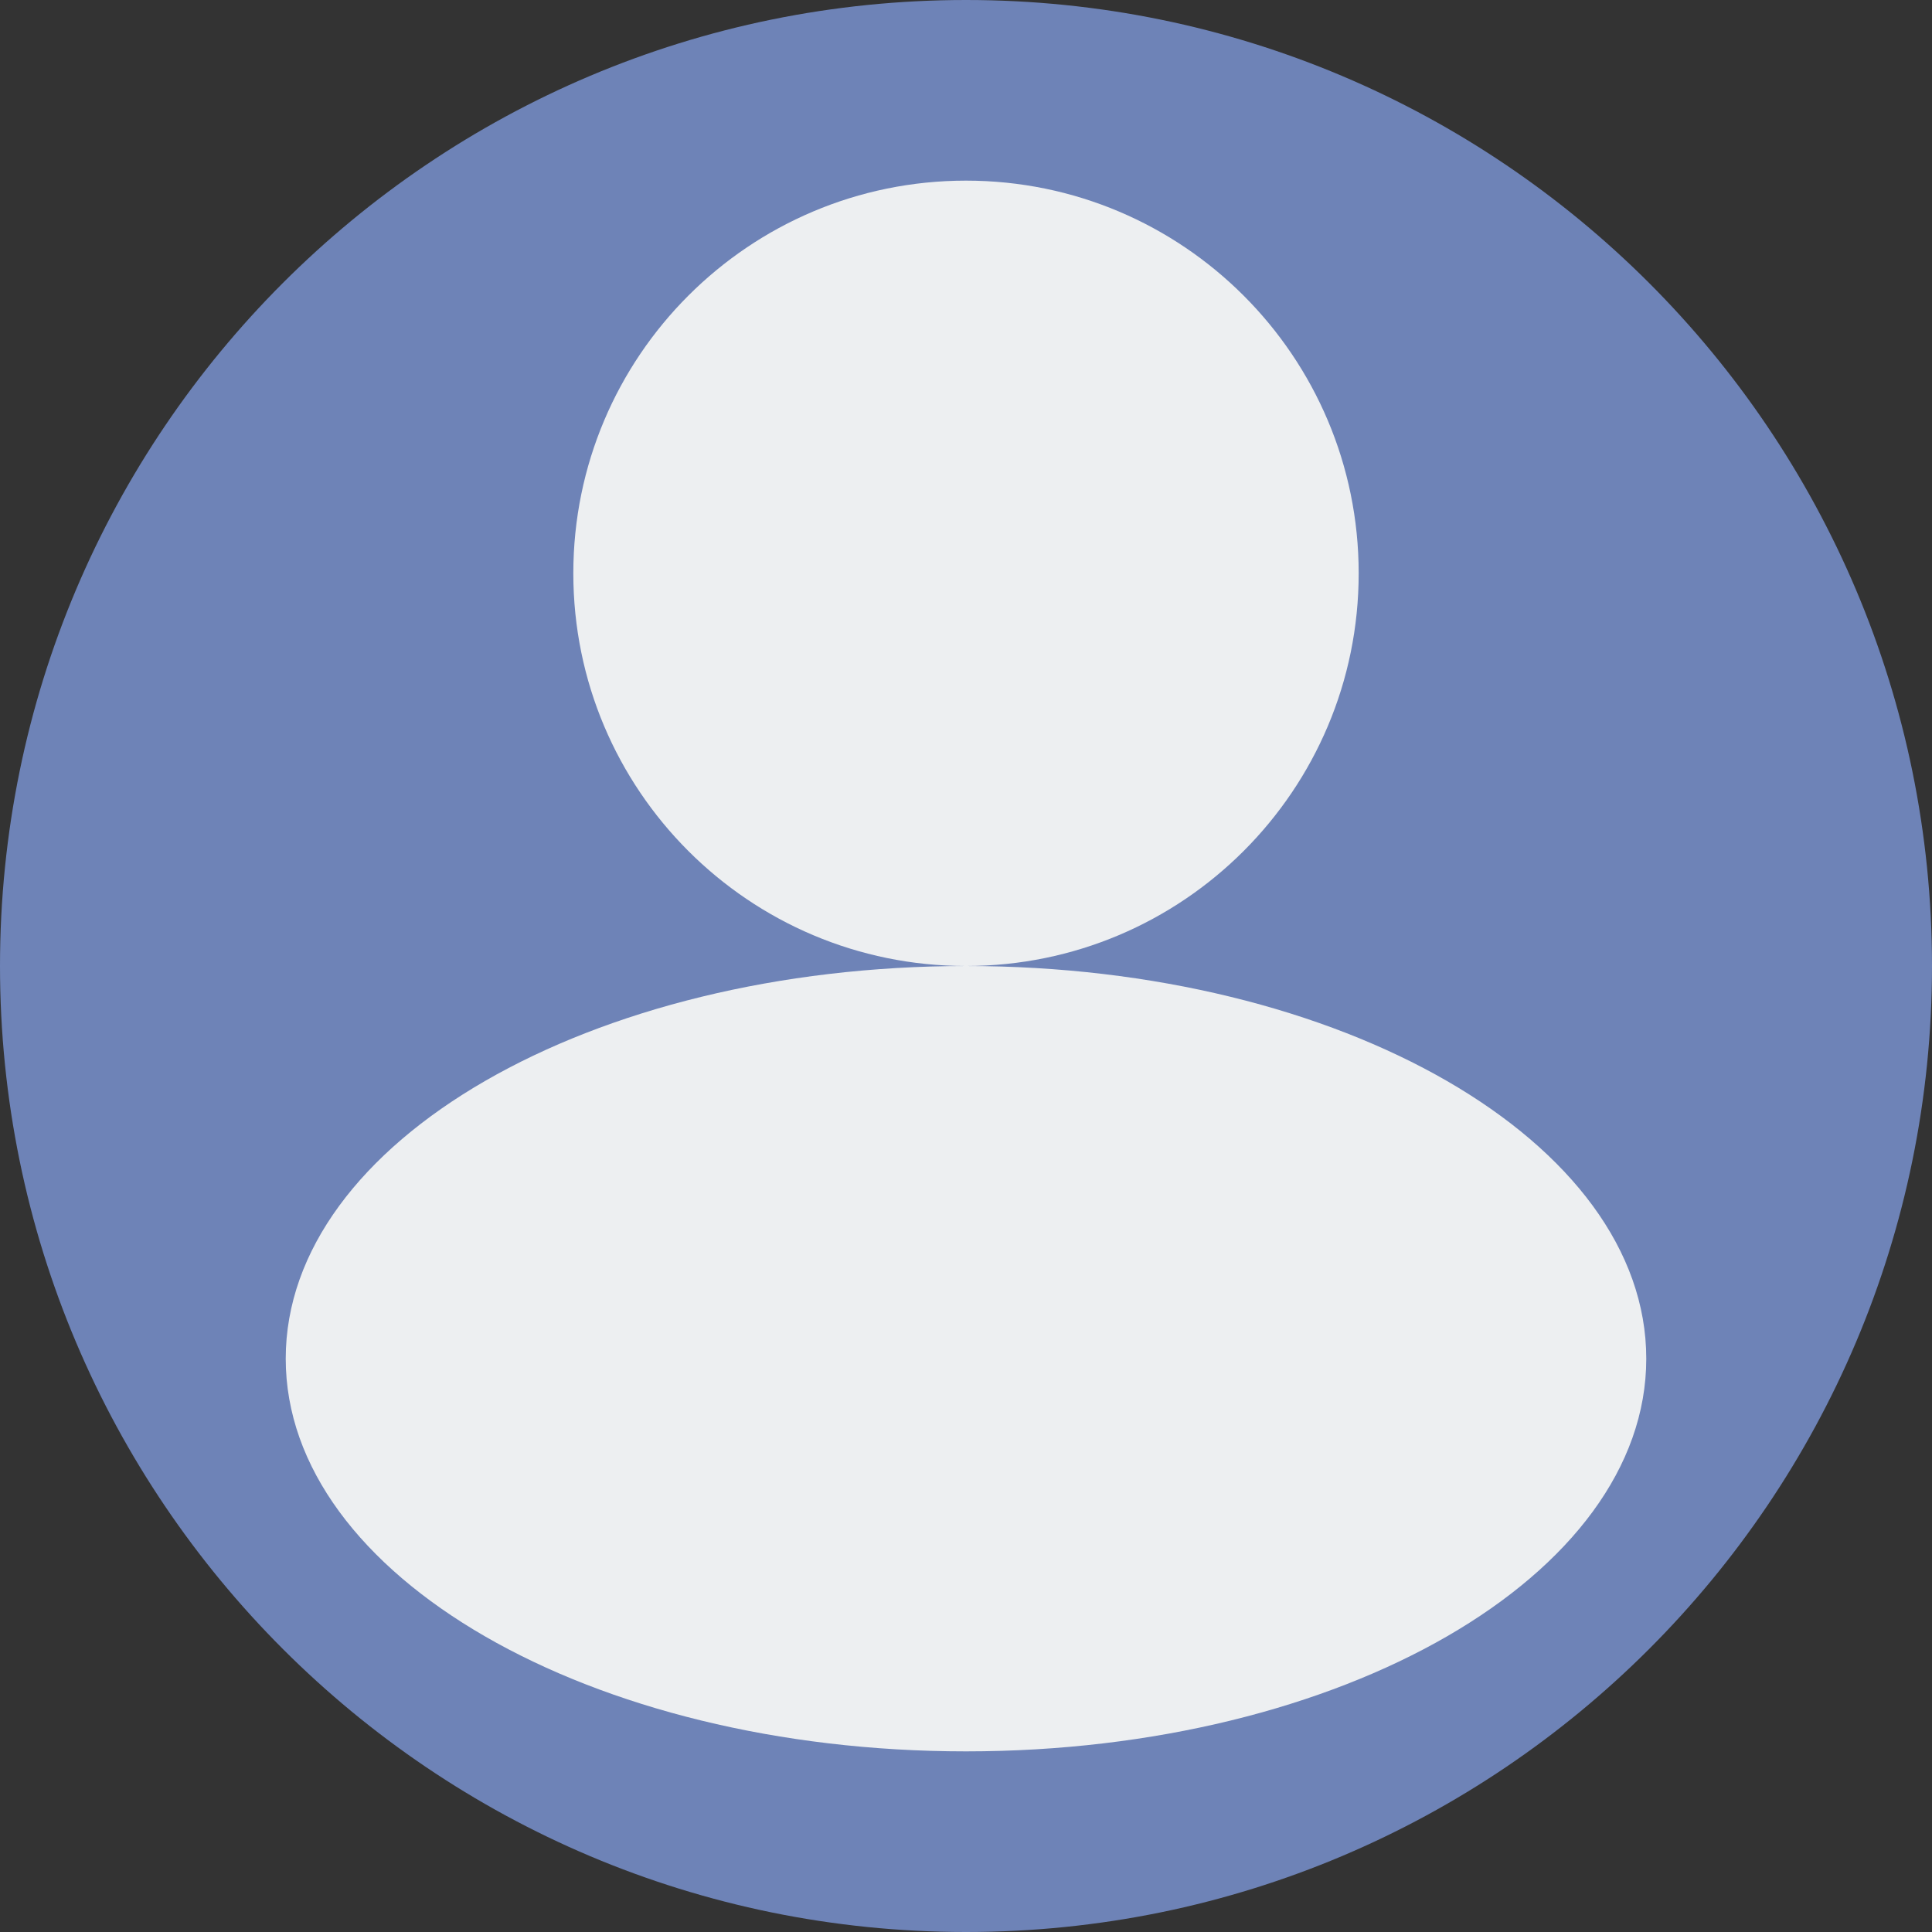
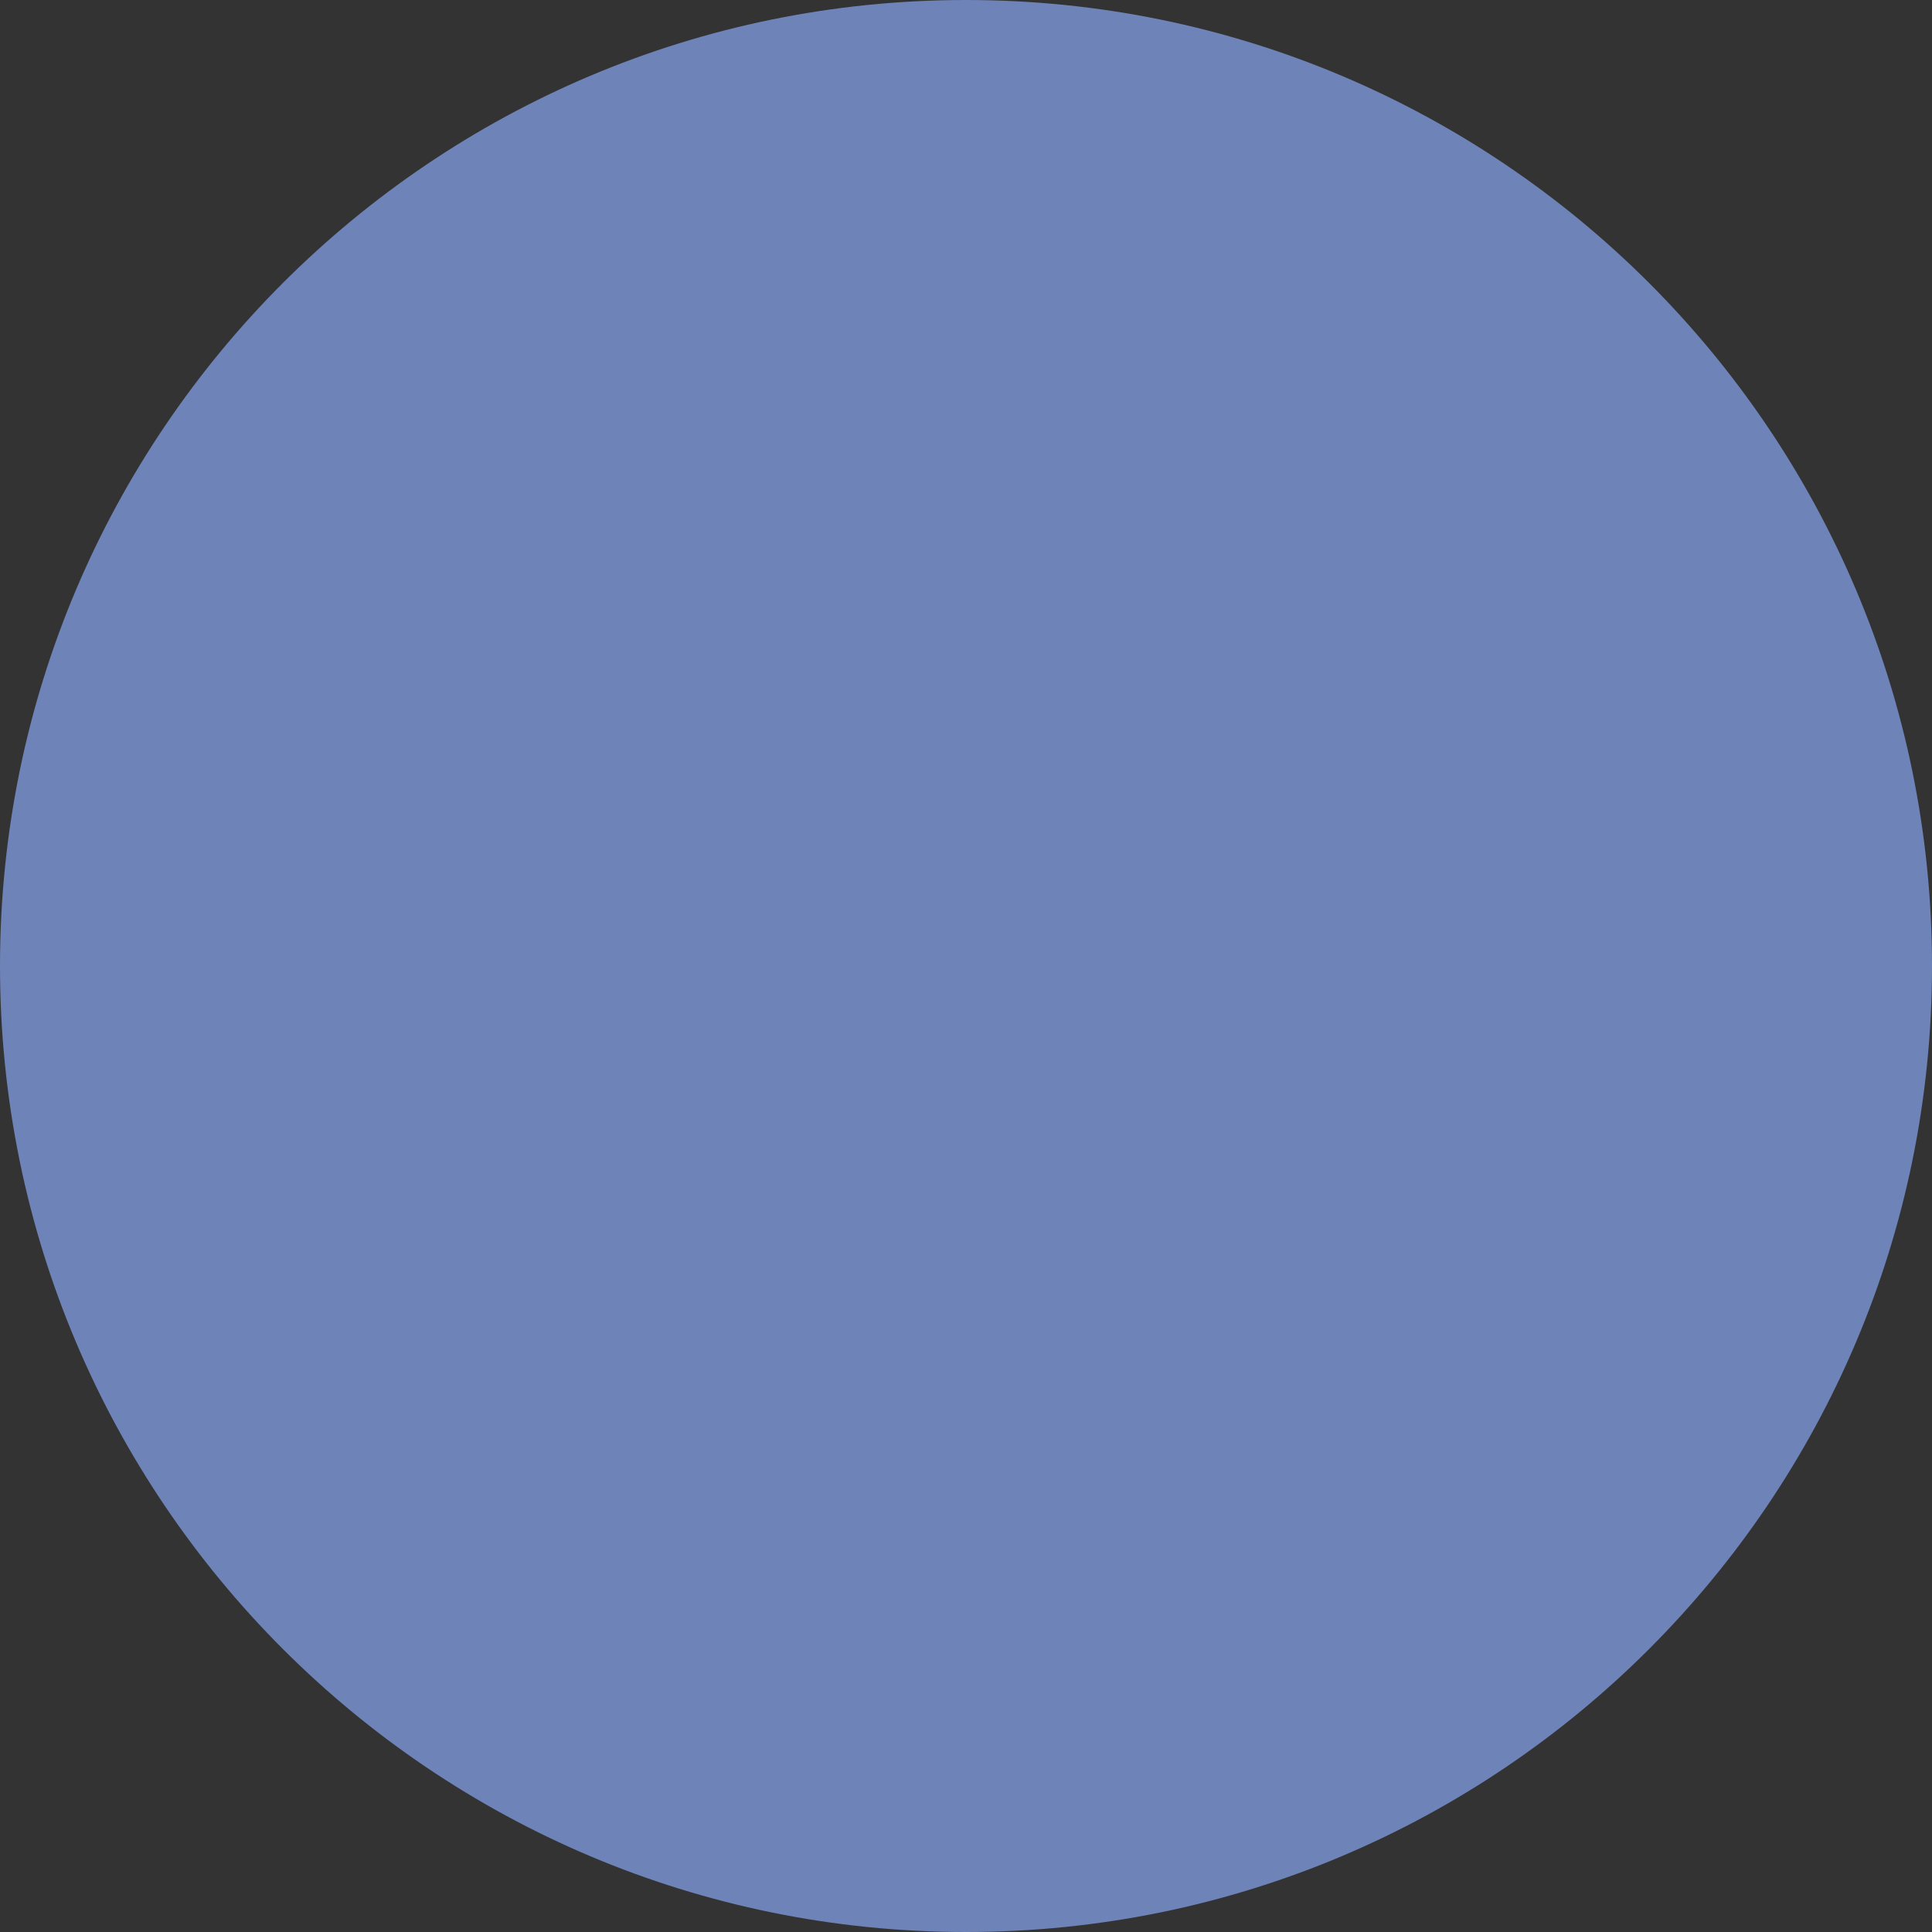
<svg xmlns="http://www.w3.org/2000/svg" width="492" height="492" fill="none">
  <rect width="100%" height="100%" fill="#333333" stroke="none" />
  <path d="M246 492c135.862 0 246-110.138 246-246S381.862 0 246 0 0 110.138 0 246s110.138 246 246 246z" fill="#6E83B7" />
-   <path d="M245.999 446c95.676 0 173.237-44.772 173.237-100s-77.561-100-173.237-100c-95.676 0-173.237 44.772-173.237 100s77.561 100 173.237 100zM246 246c55.228 0 100-44.772 100-100S301.228 46 246 46 146 90.772 146 146s44.772 100 100 100z" fill="#EDEFF1" />
</svg>